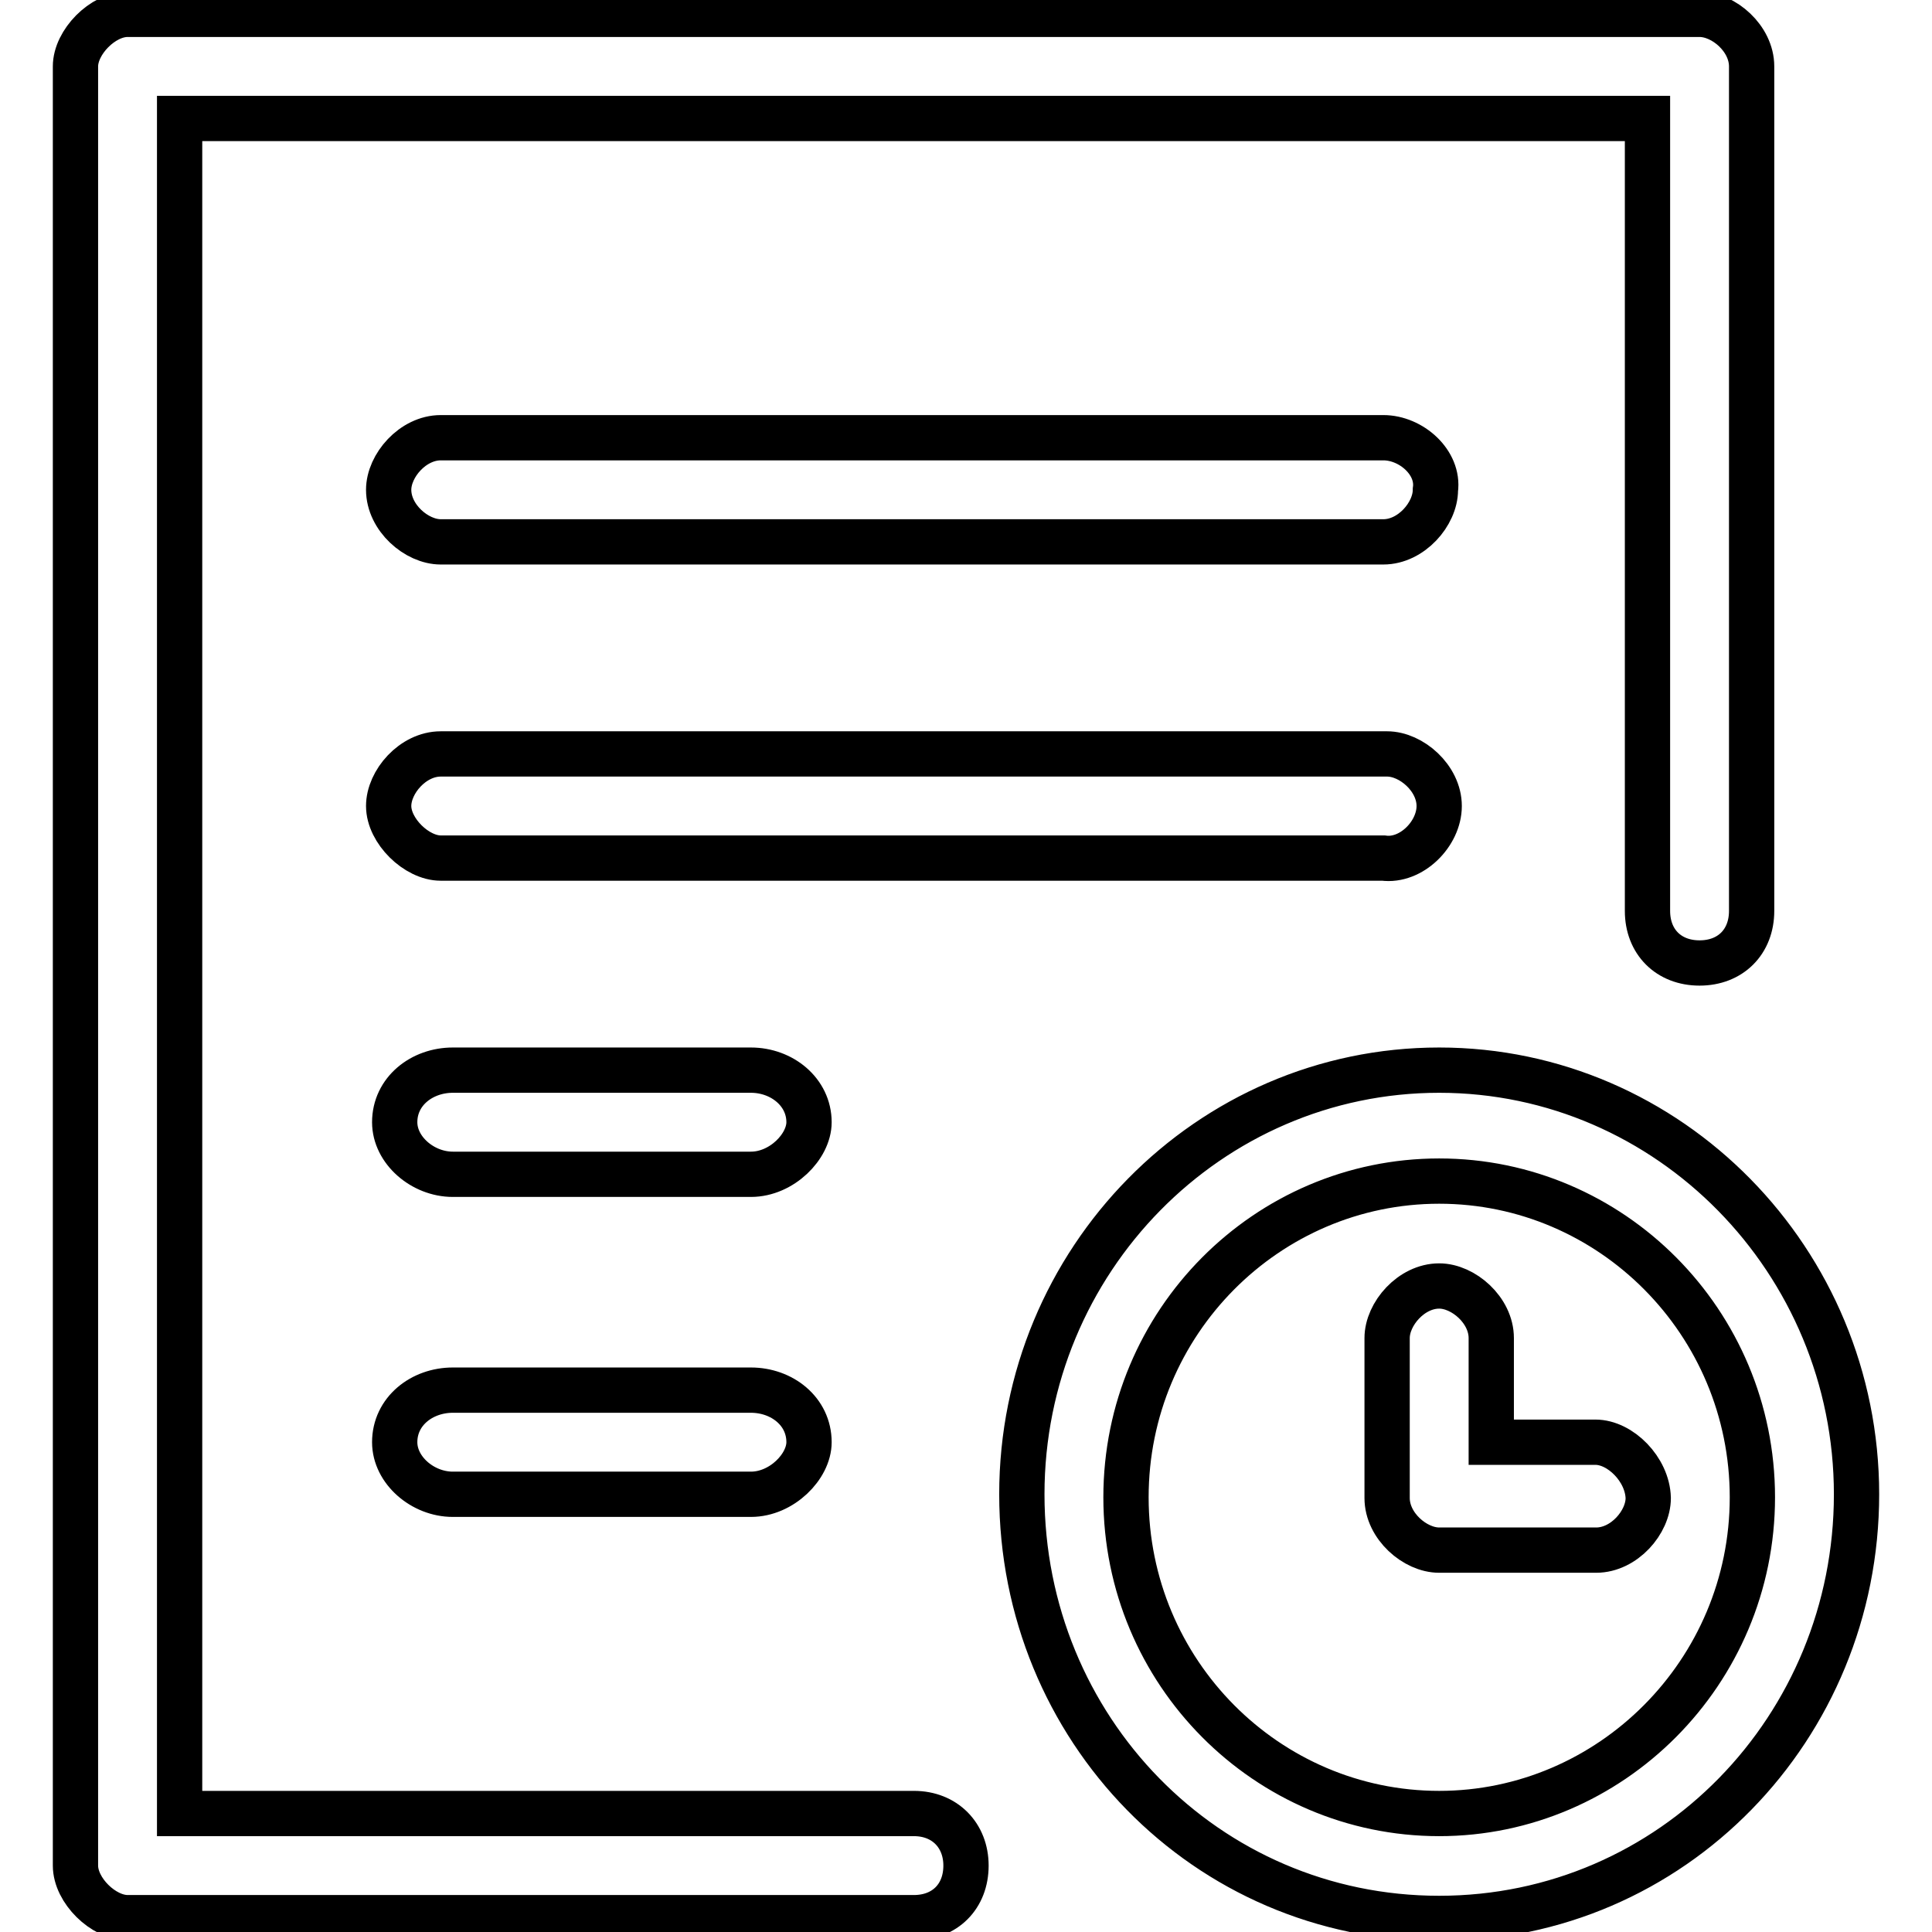
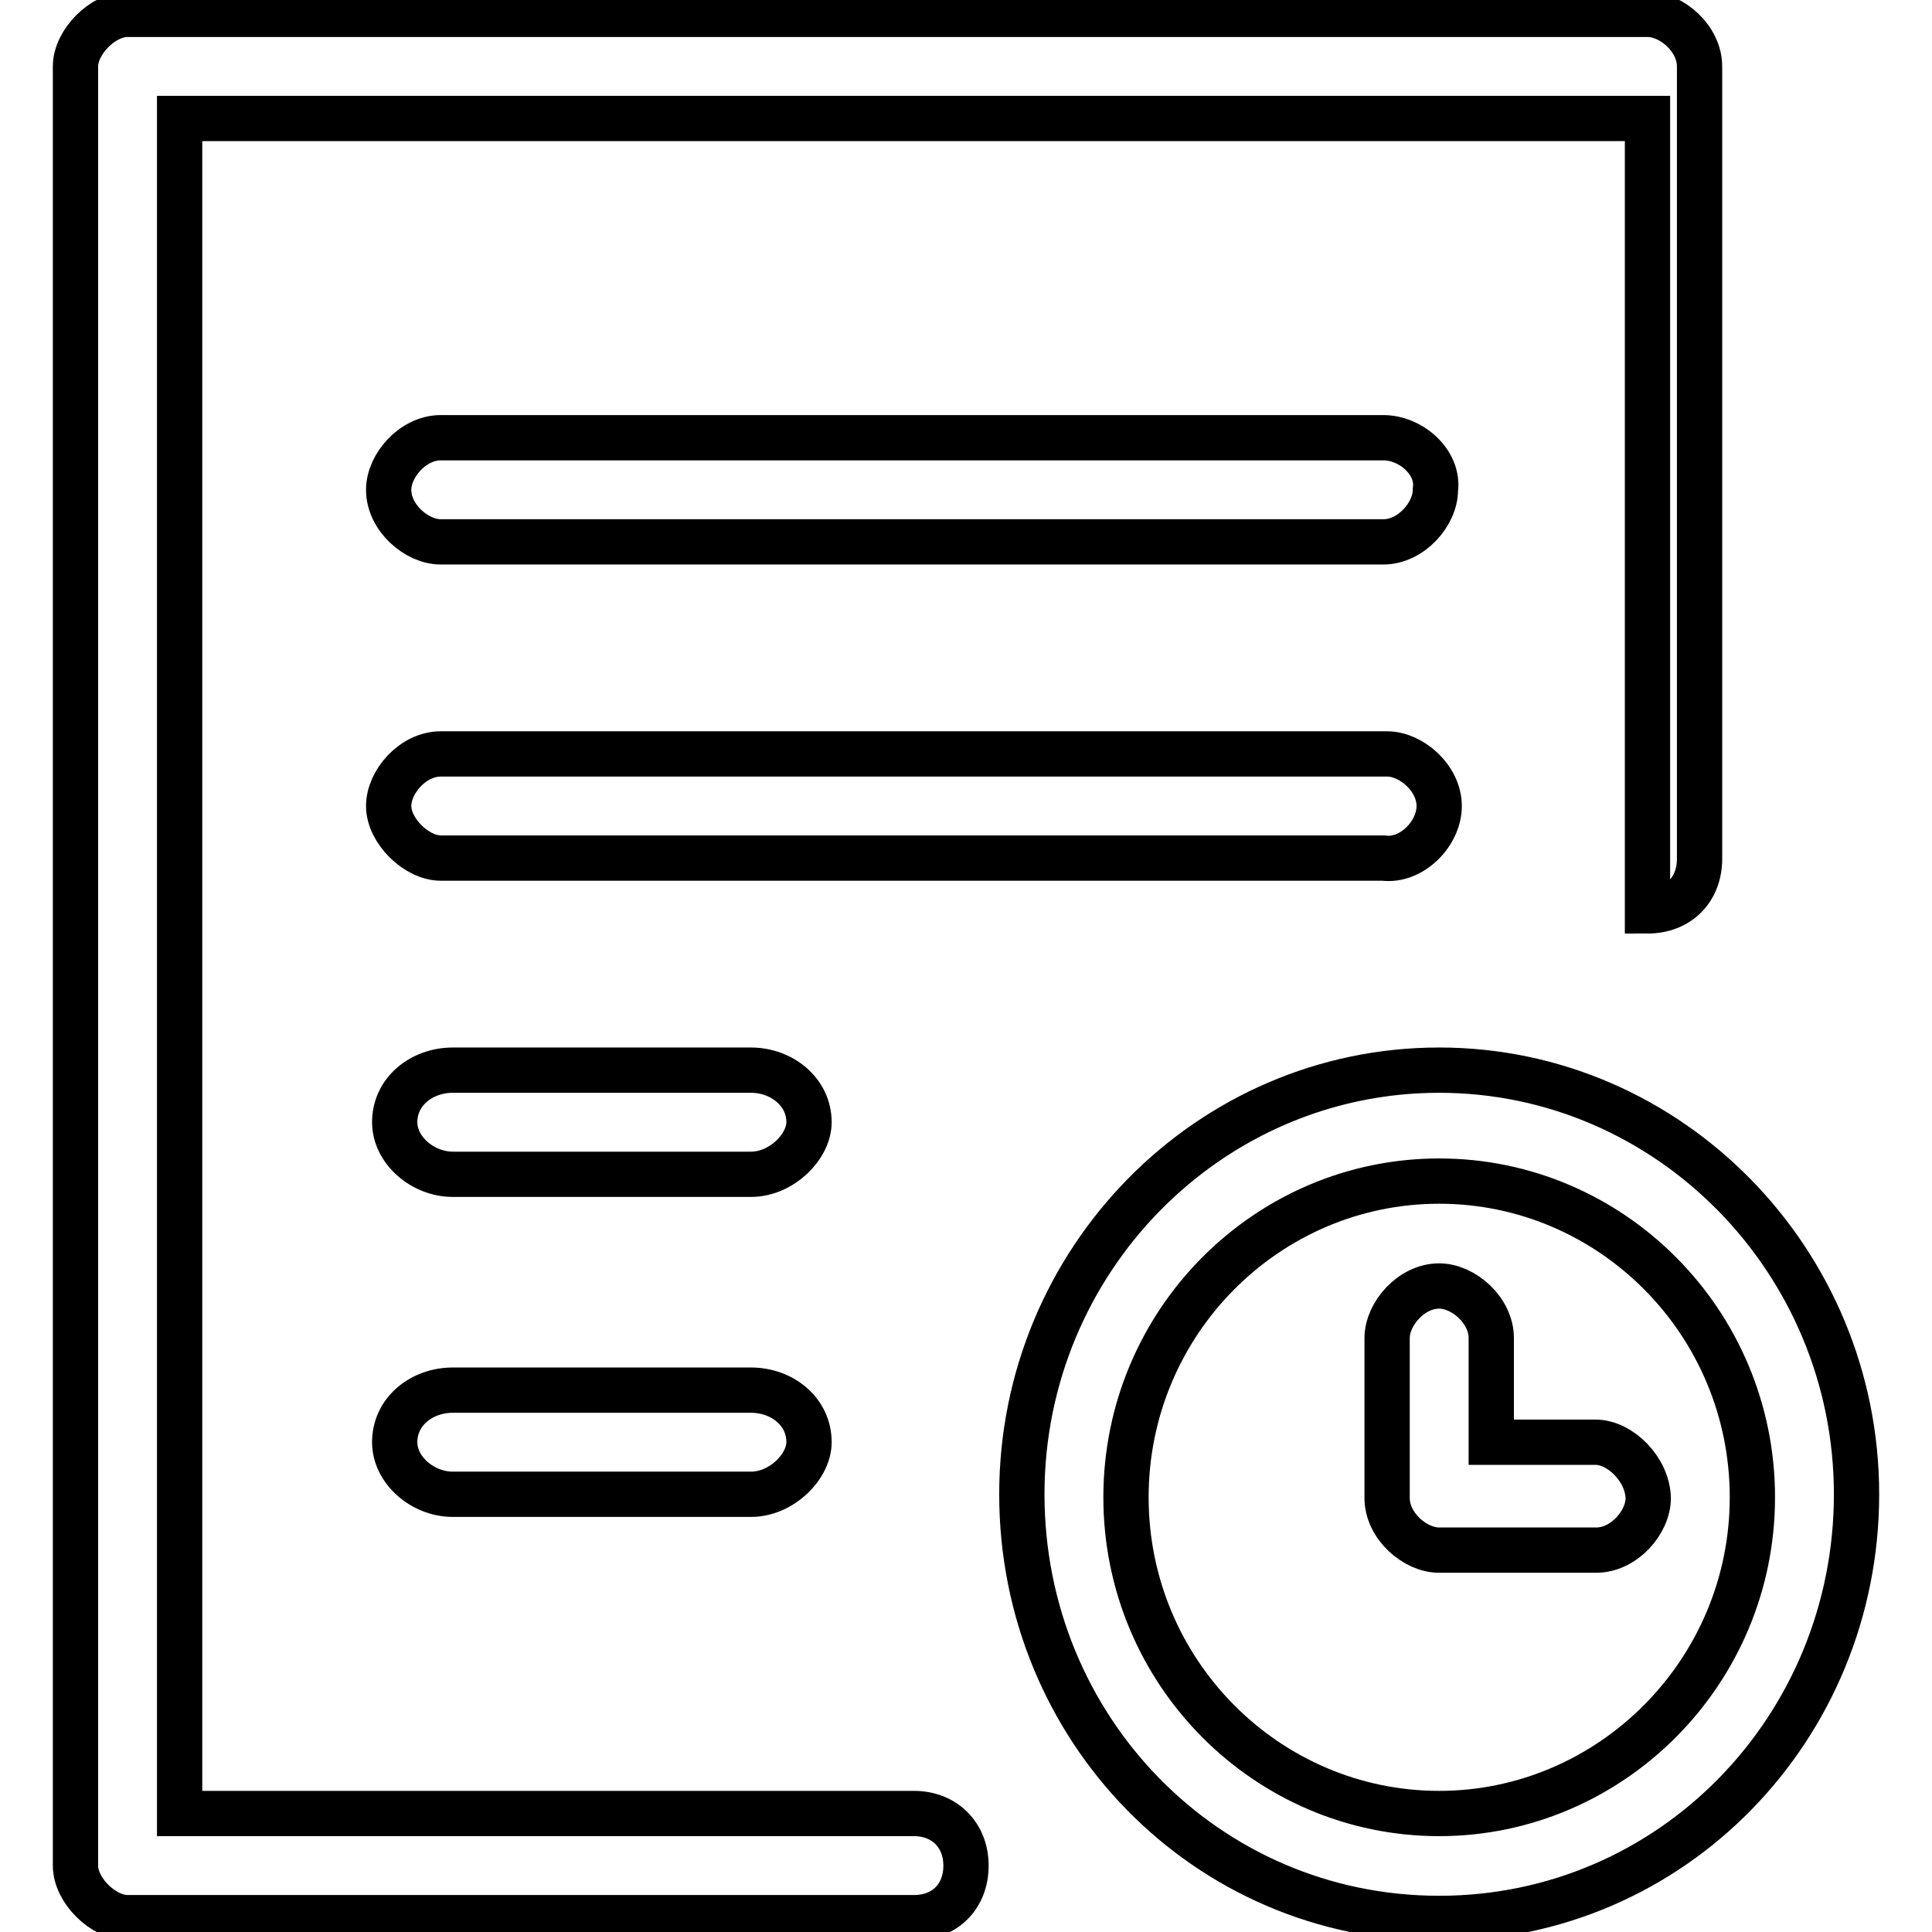
<svg xmlns="http://www.w3.org/2000/svg" version="1.1" x="0px" y="0px" viewBox="0 0 256 256" enable-background="new 0 0 256 256" xml:space="preserve">
  <g>
-     <path stroke-width="6" fill-opacity="0" stroke="#000000" d="M190.7,106.8c0-3.7-3.7-6.9-6.9-6.9H58.4c-3.7,0-6.9,3.7-6.9,6.9c0,3.3,3.7,6.9,6.9,6.9h124.9 C187,114.2,190.7,110.5,190.7,106.8L190.7,106.8z M99.5,141.8H60c-4.1,0-7.7,2.8-7.7,6.9c0,3.7,3.7,6.9,7.7,6.9h39.5 c4.1,0,7.7-3.7,7.7-6.9C107.2,144.7,103.6,141.8,99.5,141.8z M99.5,184.2H60c-4.1,0-7.7,2.8-7.7,6.9c0,3.7,3.7,6.9,7.7,6.9h39.5 c4.1,0,7.7-3.7,7.7-6.9C107.2,187,103.6,184.2,99.5,184.2z M183.3,58H58.4c-3.7,0-6.9,3.7-6.9,6.9c0,3.7,3.7,6.9,6.9,6.9h124.9 c3.7,0,6.9-3.7,6.9-6.9C190.7,61.3,187,58,183.3,58z M121.1,240.3H23.8V15.7h194.5v105c0,4.1,2.8,6.9,6.9,6.9 c4.1,0,6.9-2.8,6.9-6.9V8.8c0-3.7-3.7-6.9-6.9-6.9H16.9c-3.3,0-6.9,3.7-6.9,6.9v238.4c0,3.3,3.7,6.9,6.9,6.9h104.2 c4.1,0,6.9-2.8,6.9-6.9C128,243.2,125.2,240.3,121.1,240.3z M190.7,141.8c-30.5,0-55.3,25.2-55.3,56.2s24.4,56.2,55.3,56.2 S246,228.9,246,198S221.2,141.8,190.7,141.8L190.7,141.8z M190.7,240.3c-22.8,0-41.5-18.7-41.5-41.9c0-23.2,18.7-41.9,41.5-41.9 s41.5,18.7,41.5,41.9C232.2,221.6,213.4,240.3,190.7,240.3z M211.4,191.1h-13.8v-13.8c0-3.7-3.7-6.9-6.9-6.9 c-3.7,0-6.9,3.7-6.9,6.9v21.2c0,3.7,3.7,6.9,6.9,6.9h20.8c3.7,0,6.9-3.7,6.9-6.9C218.3,194.7,214.7,191.1,211.4,191.1L211.4,191.1z " />
+     <path stroke-width="6" fill-opacity="0" stroke="#000000" d="M190.7,106.8c0-3.7-3.7-6.9-6.9-6.9H58.4c-3.7,0-6.9,3.7-6.9,6.9c0,3.3,3.7,6.9,6.9,6.9h124.9 C187,114.2,190.7,110.5,190.7,106.8L190.7,106.8z M99.5,141.8H60c-4.1,0-7.7,2.8-7.7,6.9c0,3.7,3.7,6.9,7.7,6.9h39.5 c4.1,0,7.7-3.7,7.7-6.9C107.2,144.7,103.6,141.8,99.5,141.8z M99.5,184.2H60c-4.1,0-7.7,2.8-7.7,6.9c0,3.7,3.7,6.9,7.7,6.9h39.5 c4.1,0,7.7-3.7,7.7-6.9C107.2,187,103.6,184.2,99.5,184.2z M183.3,58H58.4c-3.7,0-6.9,3.7-6.9,6.9c0,3.7,3.7,6.9,6.9,6.9h124.9 c3.7,0,6.9-3.7,6.9-6.9C190.7,61.3,187,58,183.3,58z M121.1,240.3H23.8V15.7h194.5v105c4.1,0,6.9-2.8,6.9-6.9V8.8c0-3.7-3.7-6.9-6.9-6.9H16.9c-3.3,0-6.9,3.7-6.9,6.9v238.4c0,3.3,3.7,6.9,6.9,6.9h104.2 c4.1,0,6.9-2.8,6.9-6.9C128,243.2,125.2,240.3,121.1,240.3z M190.7,141.8c-30.5,0-55.3,25.2-55.3,56.2s24.4,56.2,55.3,56.2 S246,228.9,246,198S221.2,141.8,190.7,141.8L190.7,141.8z M190.7,240.3c-22.8,0-41.5-18.7-41.5-41.9c0-23.2,18.7-41.9,41.5-41.9 s41.5,18.7,41.5,41.9C232.2,221.6,213.4,240.3,190.7,240.3z M211.4,191.1h-13.8v-13.8c0-3.7-3.7-6.9-6.9-6.9 c-3.7,0-6.9,3.7-6.9,6.9v21.2c0,3.7,3.7,6.9,6.9,6.9h20.8c3.7,0,6.9-3.7,6.9-6.9C218.3,194.7,214.7,191.1,211.4,191.1L211.4,191.1z " />
  </g>
</svg>